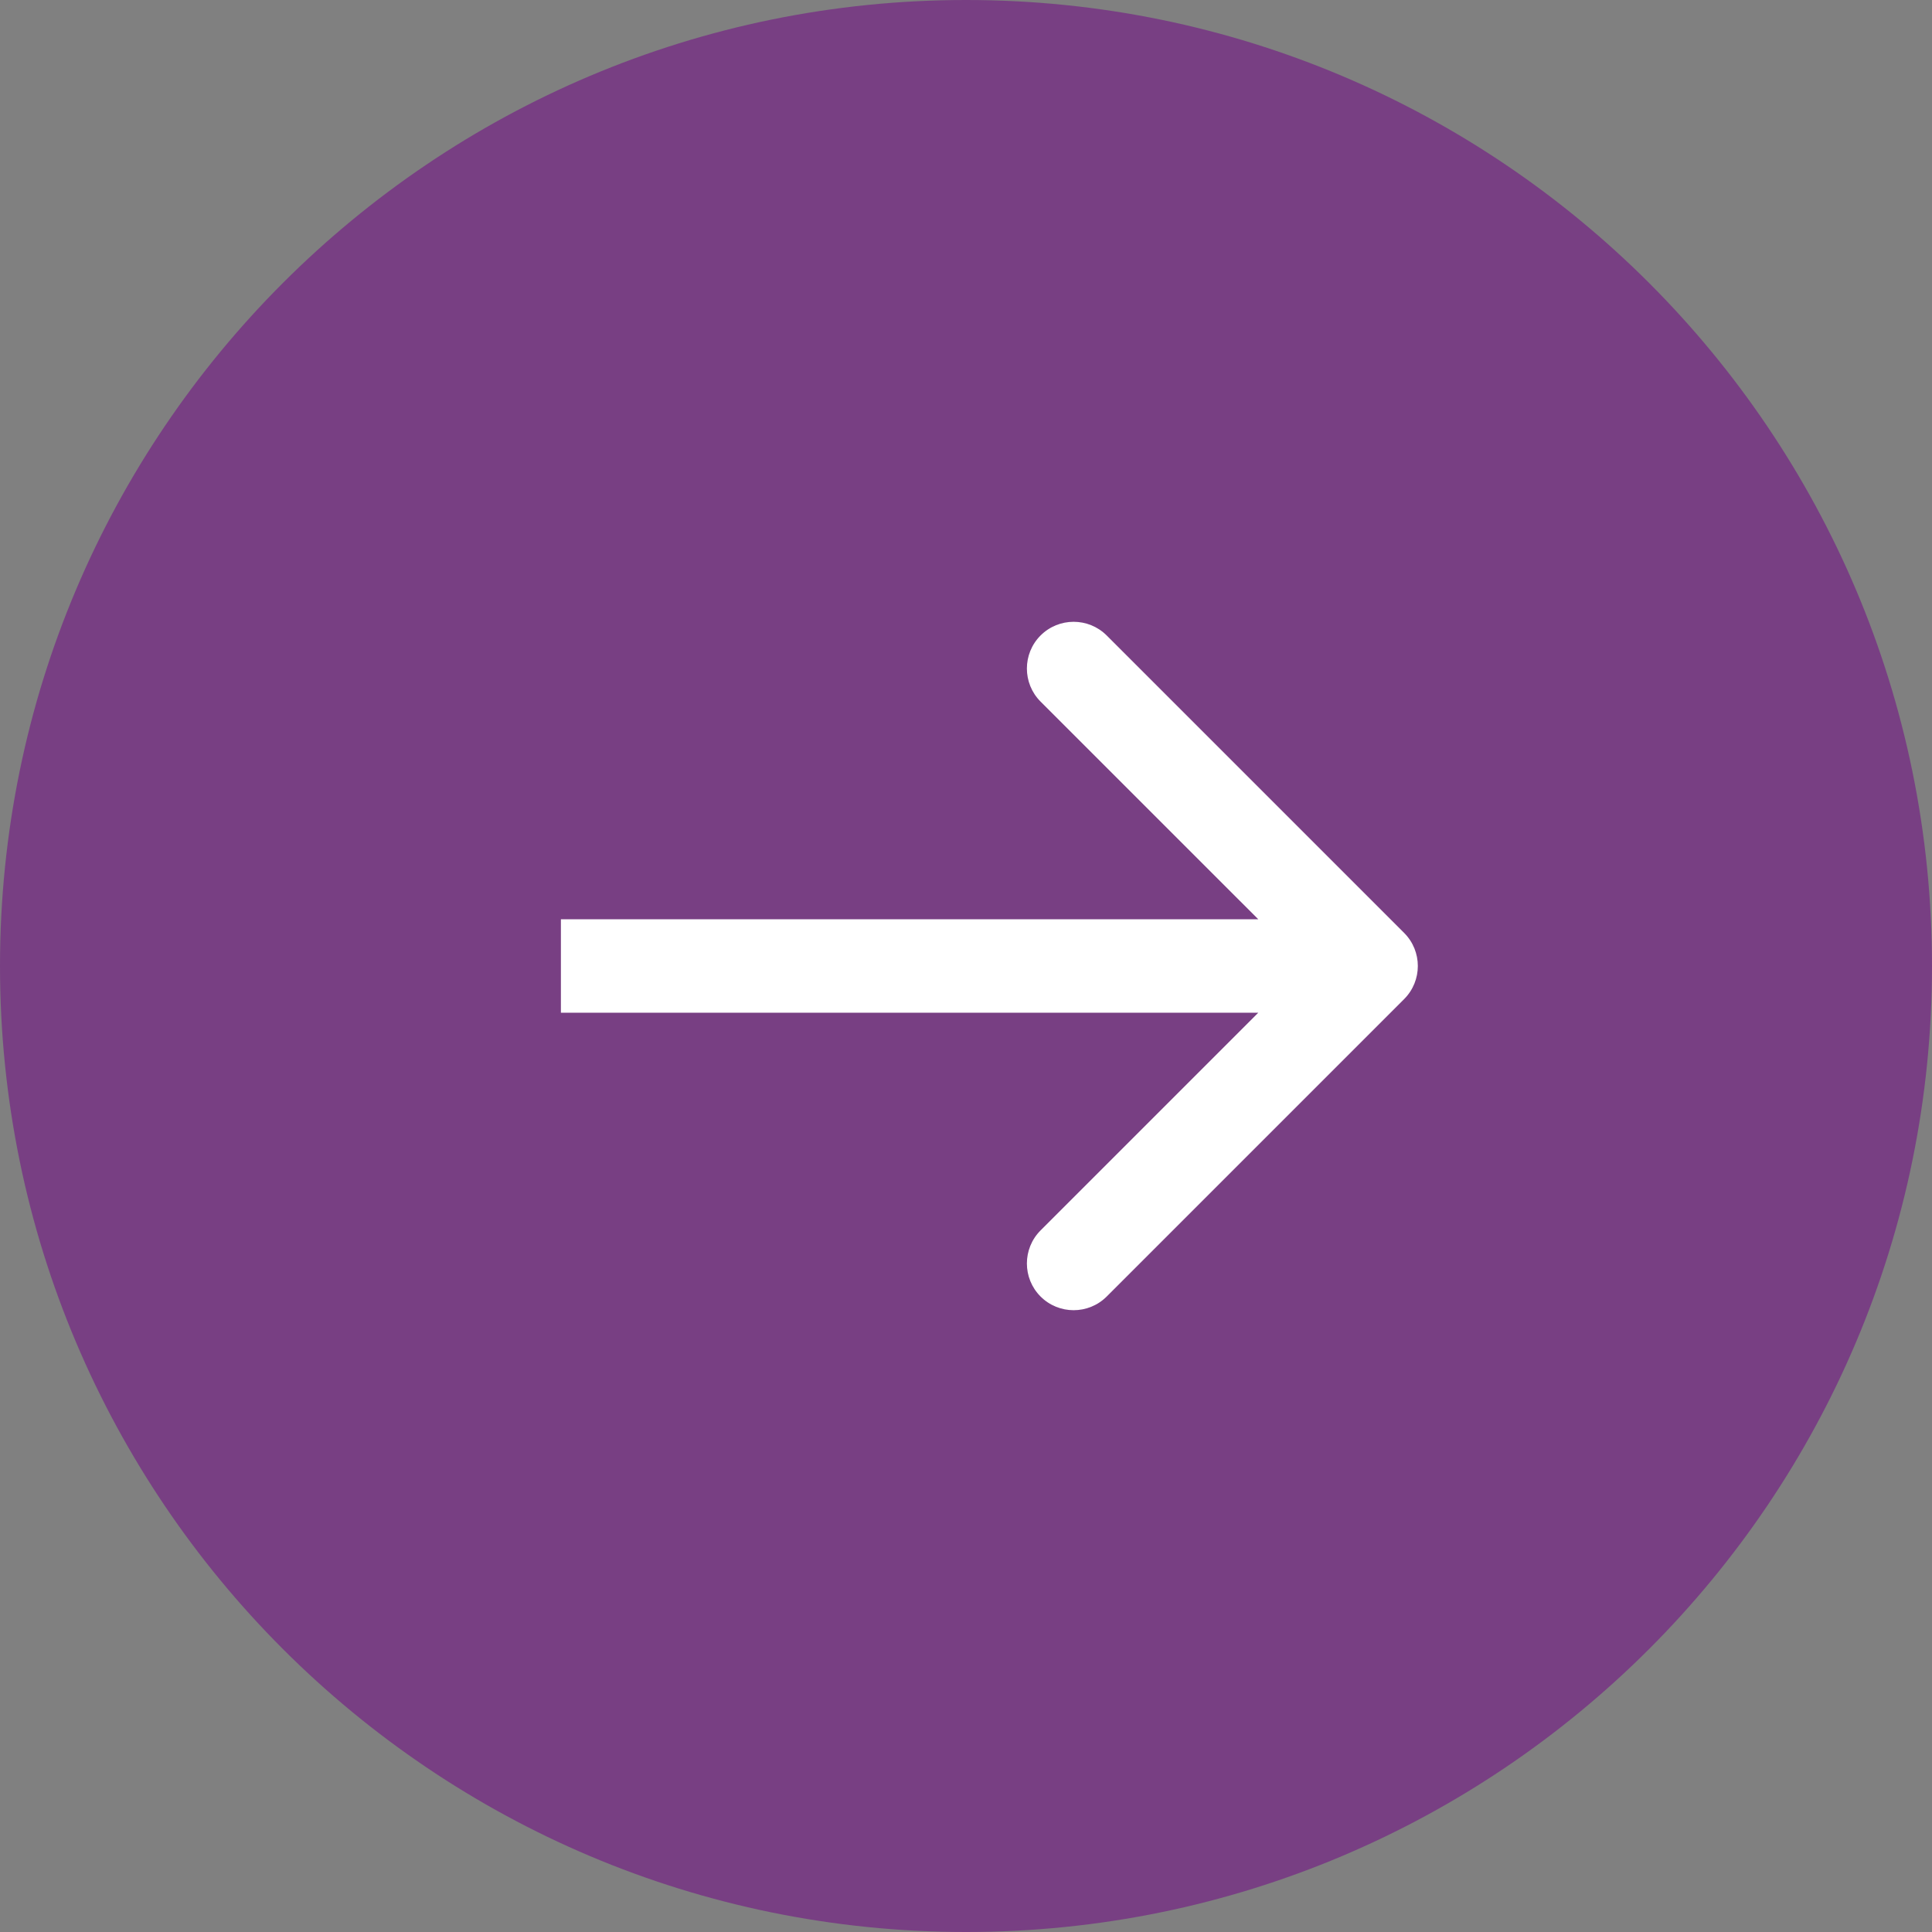
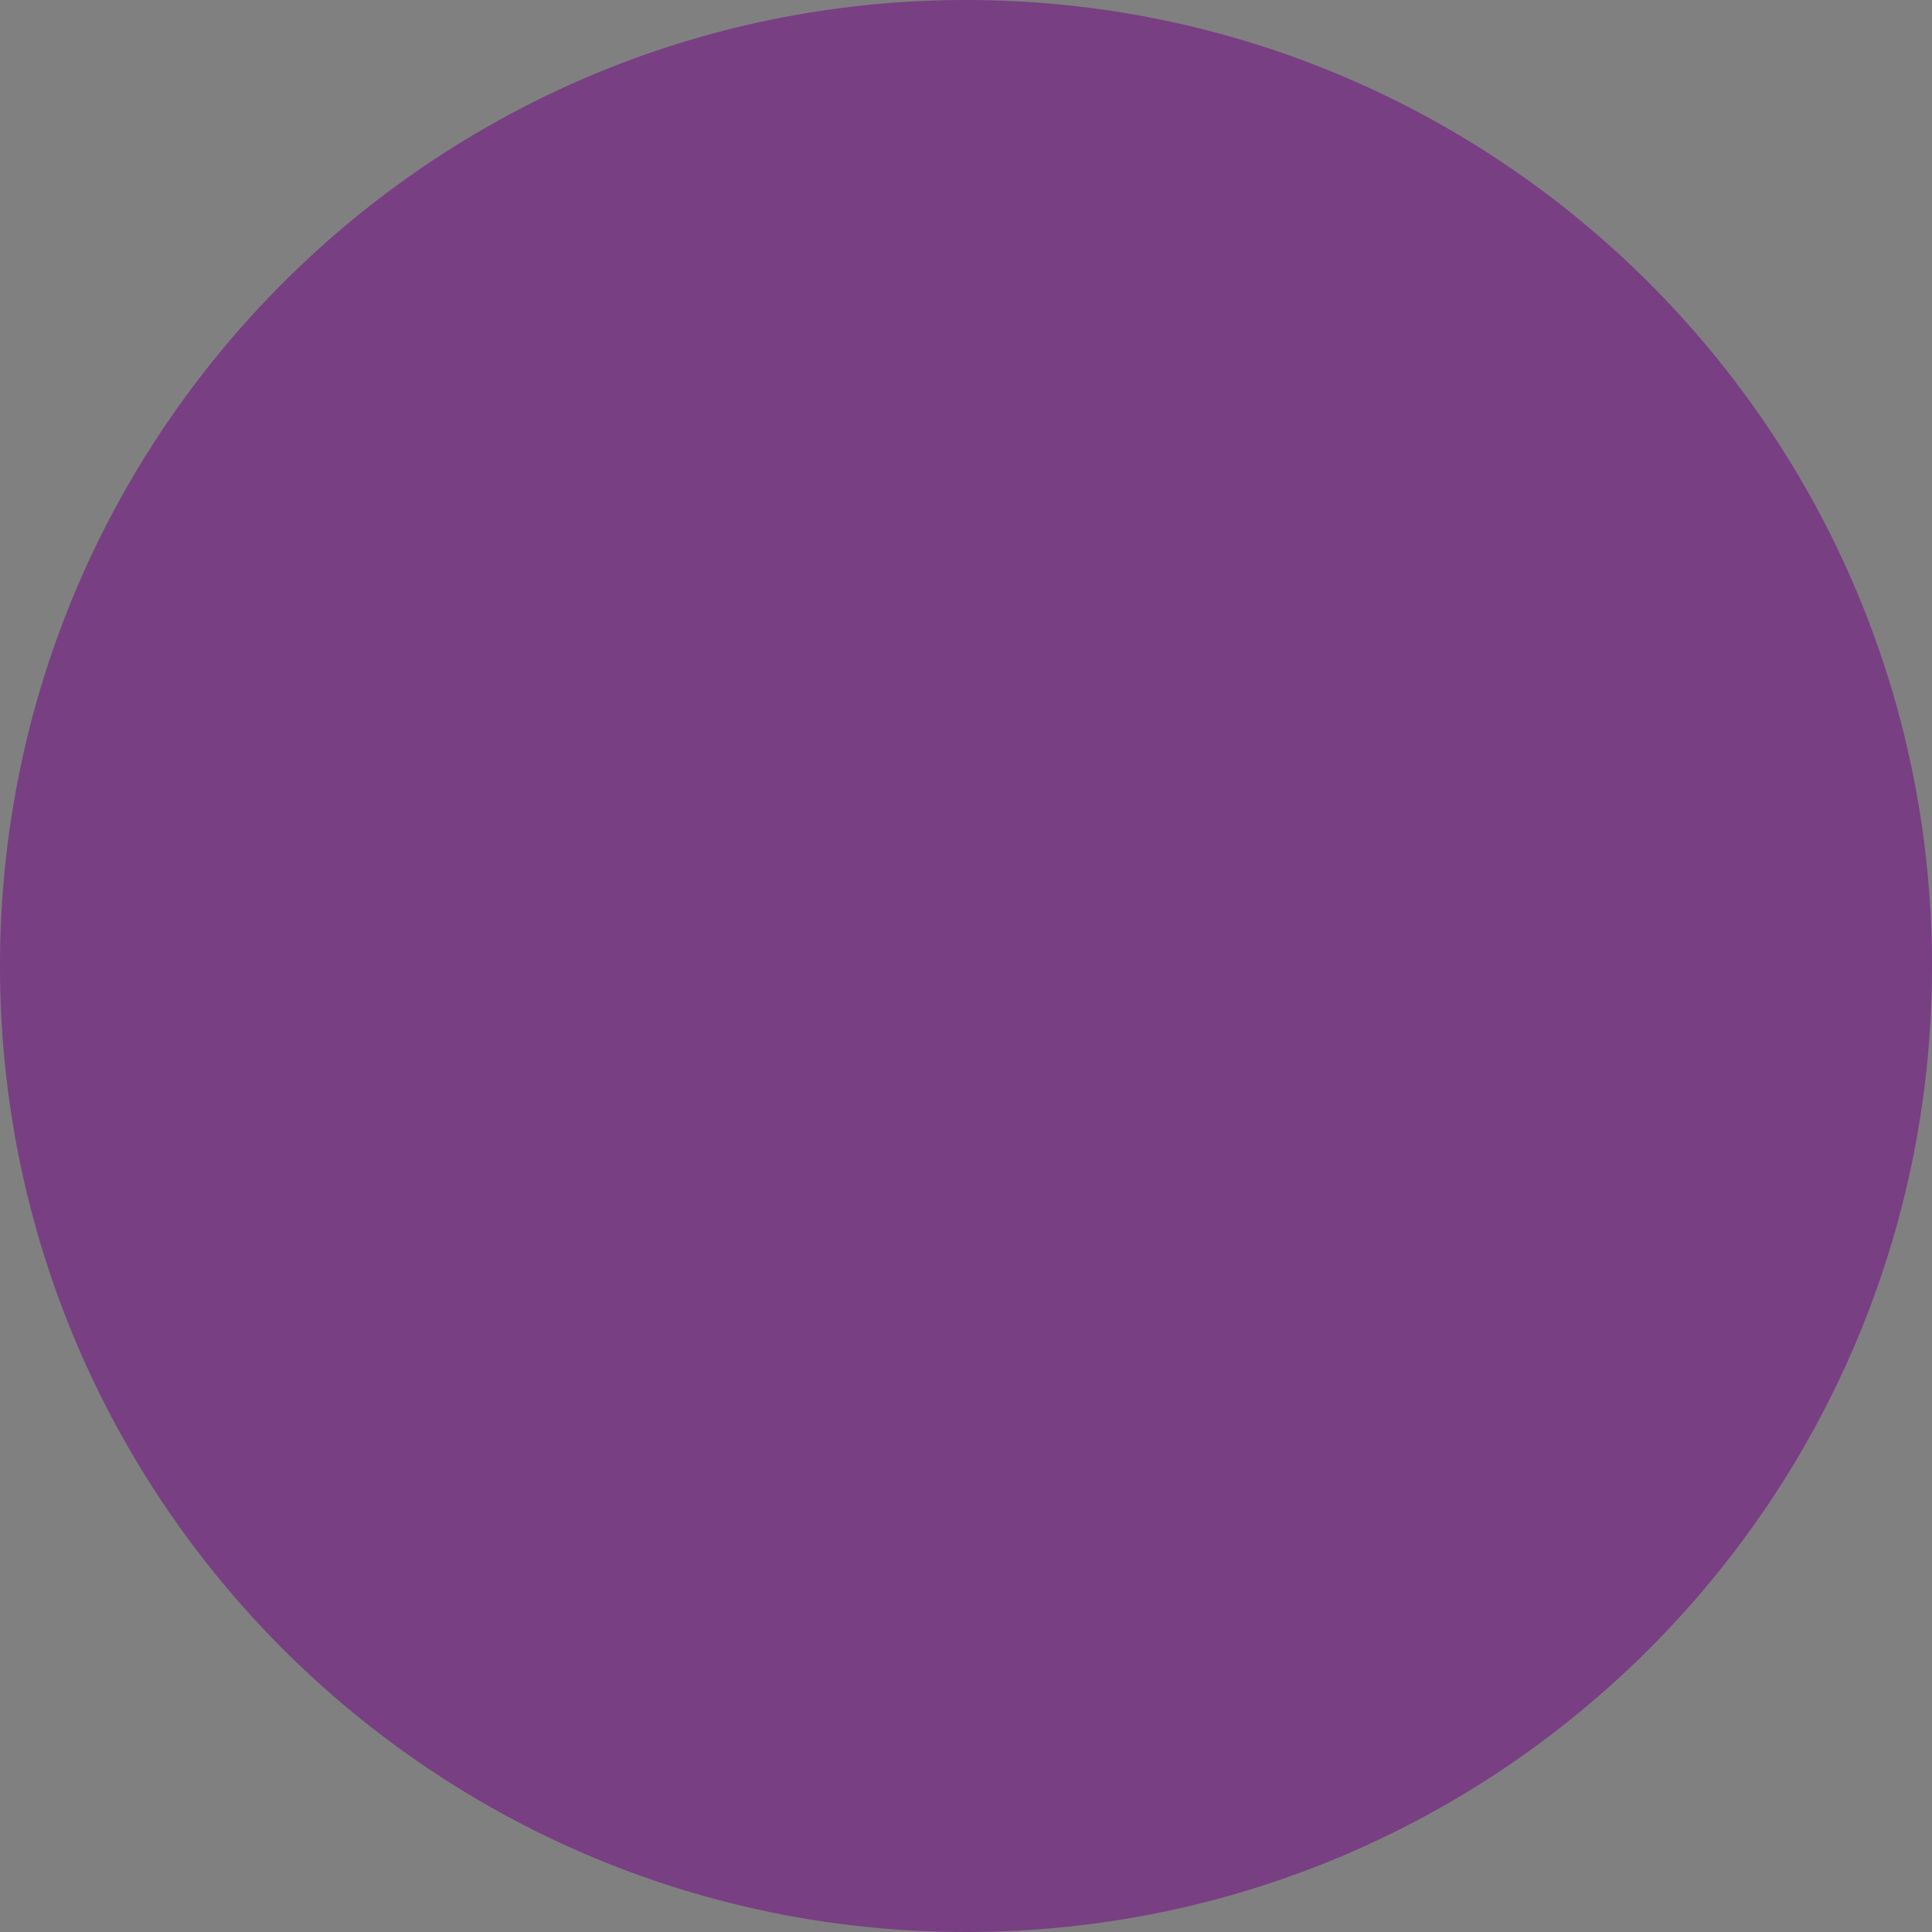
<svg xmlns="http://www.w3.org/2000/svg" width="62" height="62" viewBox="0 0 62 62" fill="none">
  <rect x="0" y="0" width="62" height="62" fill="#808080" stroke="none" />
  <path d="M62 31C62 48.121 48.121 62 31 62C13.879 62 0 48.121 0 31C0 13.879 13.879 0 31 0C48.121 0 62 13.879 62 31Z" fill="#783F83" />
-   <path fill-rule="evenodd" clip-rule="evenodd" d="M35.515 41.607L45.061 32.061C45.646 31.475 45.646 30.525 45.061 29.939L35.515 20.393C34.929 19.808 33.979 19.808 33.393 20.393C32.808 20.979 32.808 21.929 33.393 22.515L40.379 29.5L18 29.5L18 32.5L40.379 32.5L33.393 39.485C32.808 40.071 32.808 41.021 33.393 41.607C33.979 42.192 34.929 42.192 35.515 41.607Z" fill="white" />
</svg>